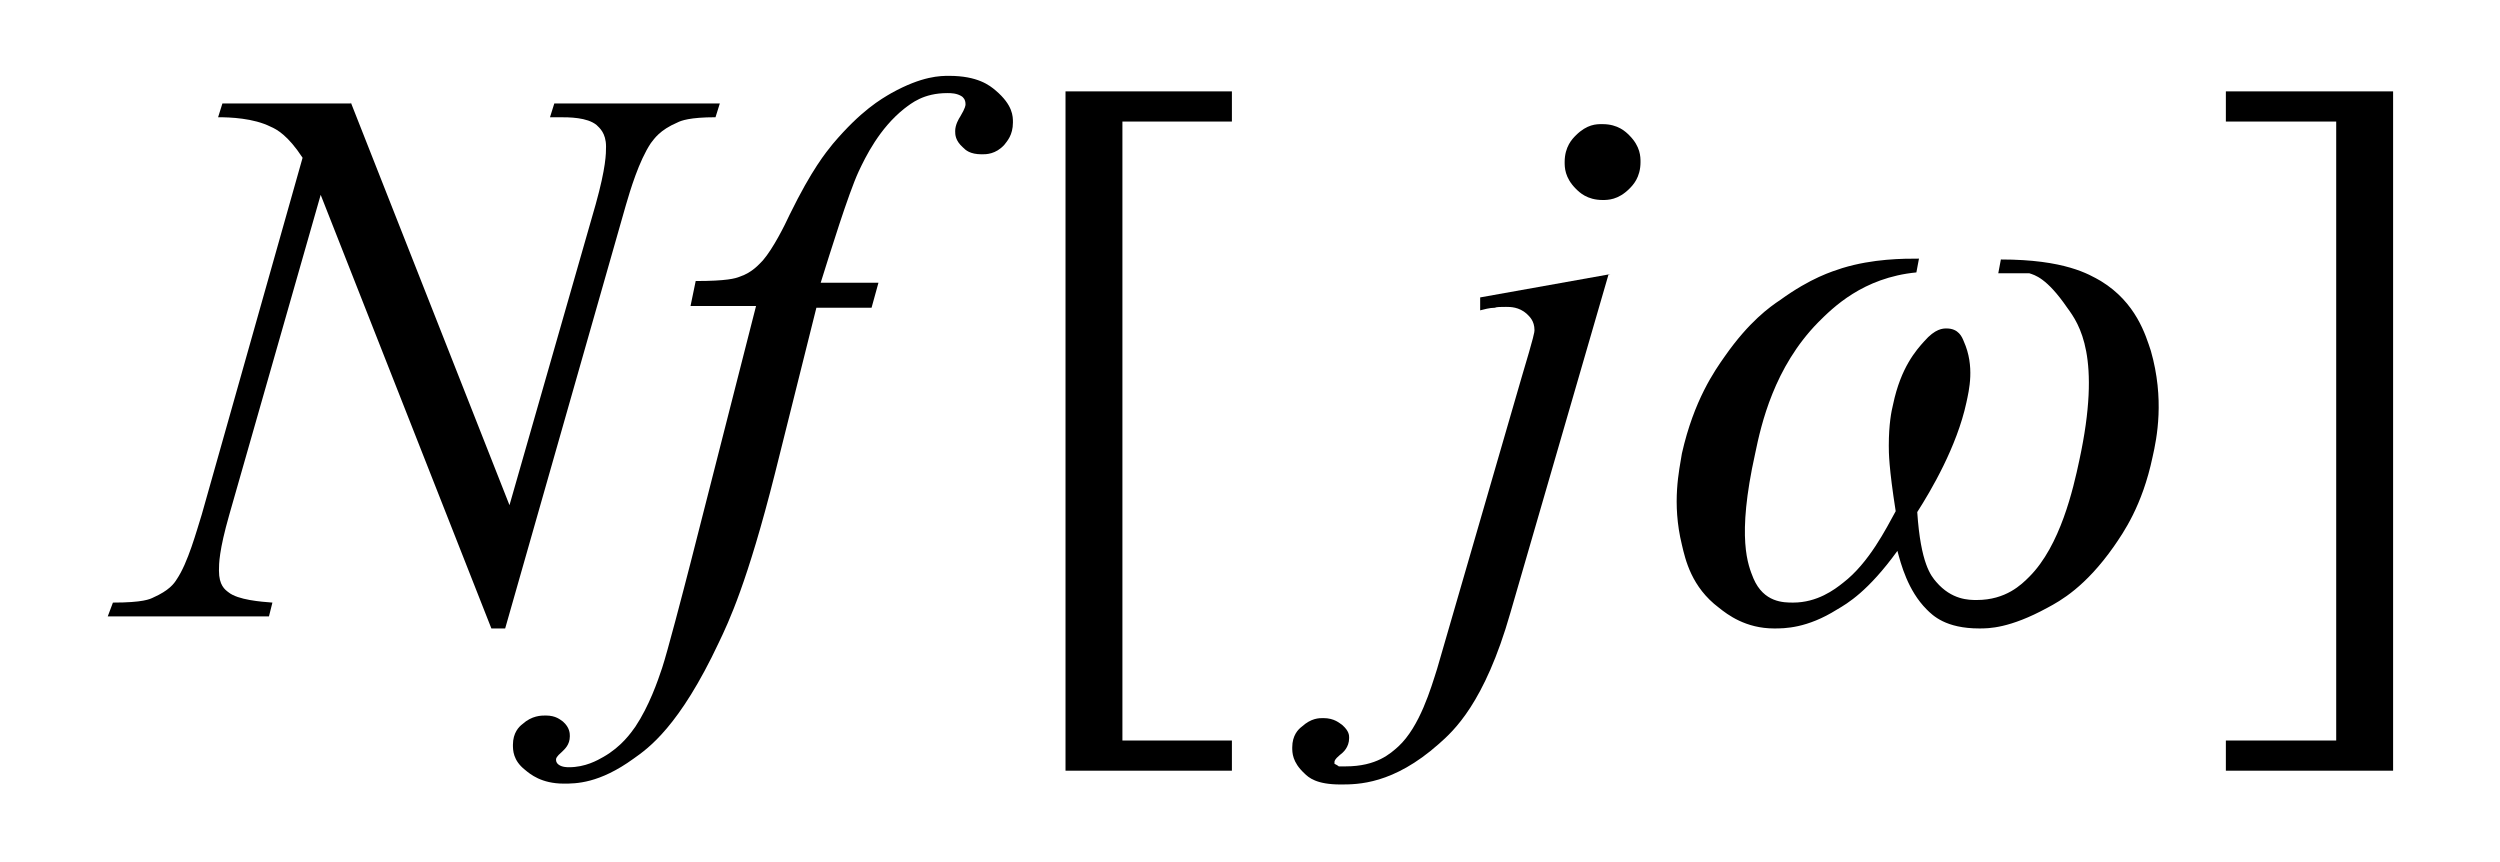
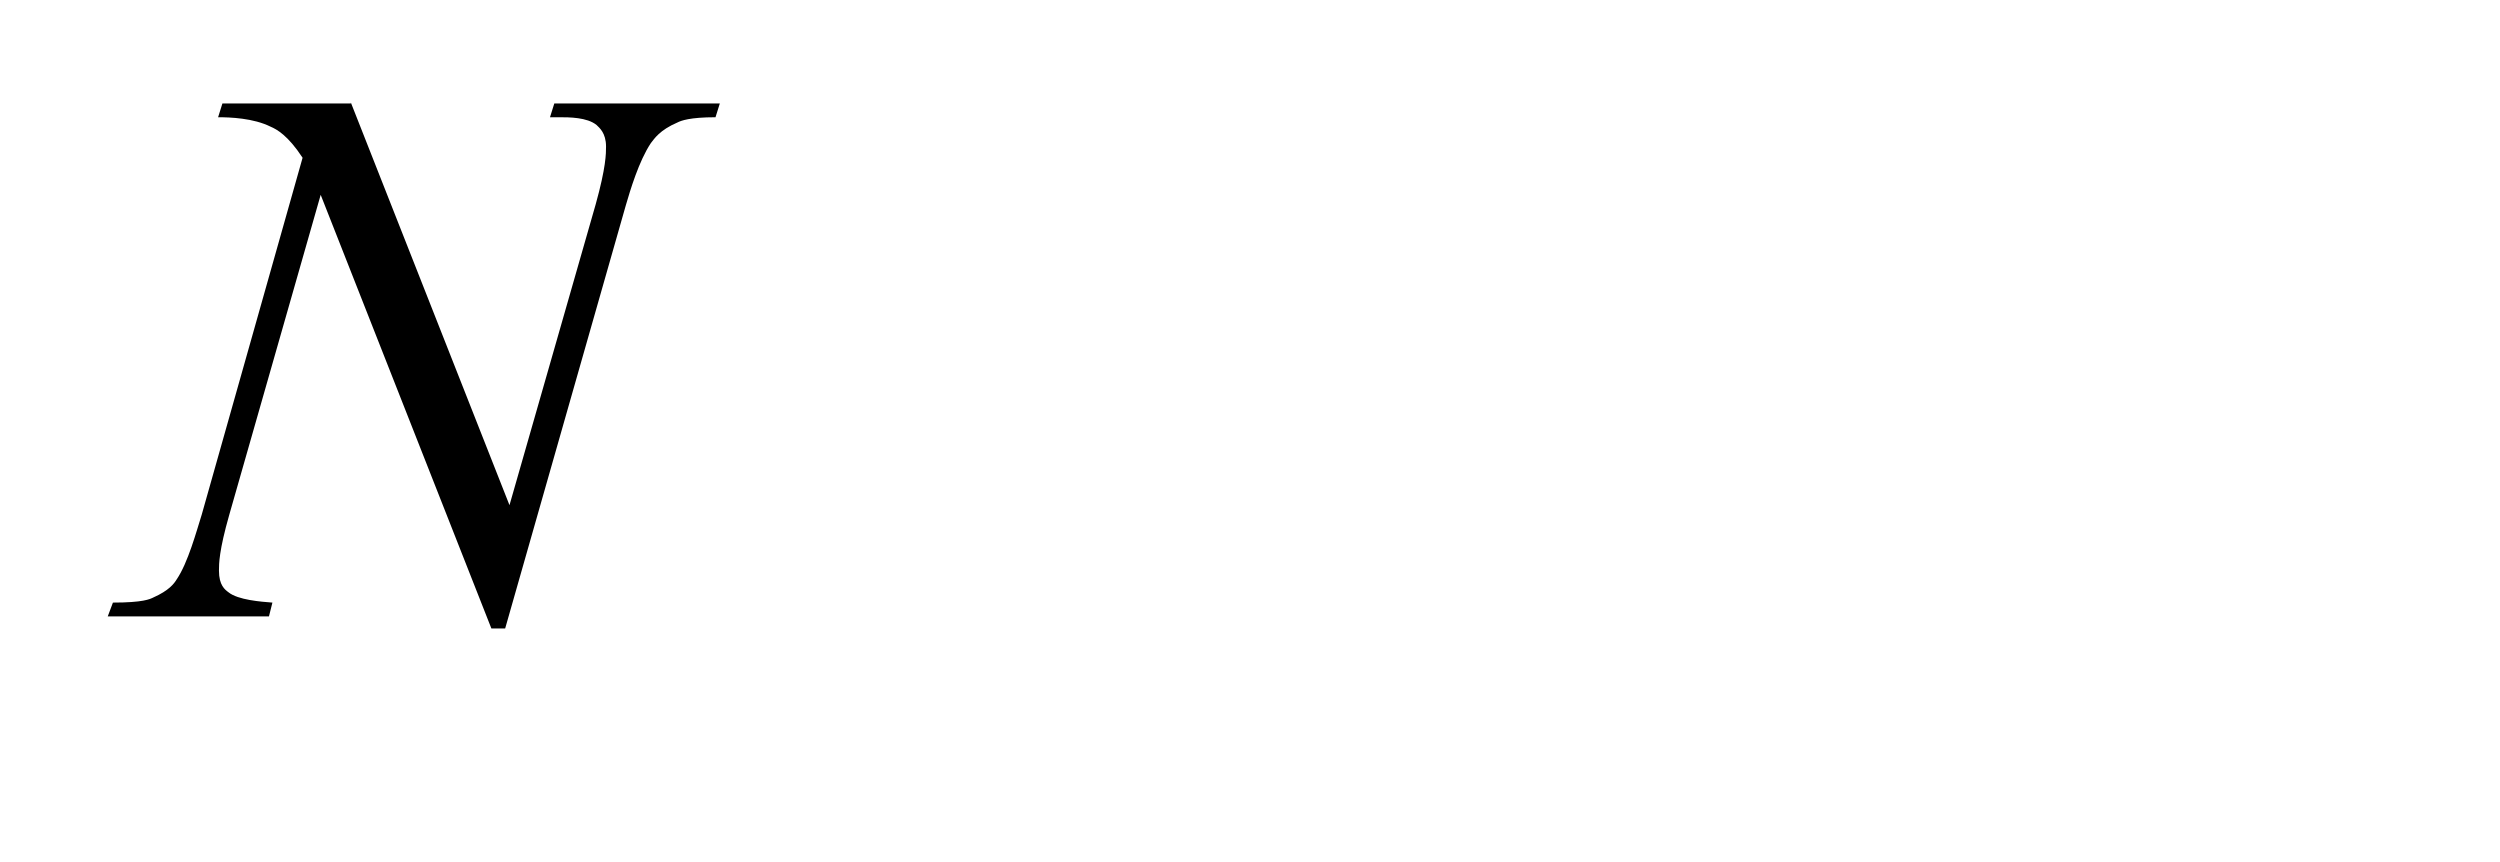
<svg xmlns="http://www.w3.org/2000/svg" id="_レイヤー_1" data-name="レイヤー 1" version="1.1" viewBox="0 0 29 10">
  <defs>
    <style>
      .cls-1 {
        fill: #000;
        stroke-width: 0px;
      }
    </style>
  </defs>
  <path class="cls-1" d="M4.07,1.19l1.84,4.67,1-3.49c.12-.43.12-.59.12-.67,0-.16-.08-.22-.11-.25-.11-.09-.32-.09-.43-.09-.05,0-.09,0-.11,0l.05-.16h1.92l-.05.16c-.3,0-.4.04-.44.06-.21.09-.27.19-.31.24-.14.21-.24.55-.29.72l-1.4,4.91h-.16l-1.98-5.03-1.06,3.71c-.12.42-.12.57-.12.65,0,.17.07.22.11.25.11.09.38.11.51.12l-.04.16h-1.87l.06-.16c.35,0,.43-.04.47-.06.18-.08.24-.16.27-.21.13-.19.23-.56.29-.75L3.51,1.83c-.17-.26-.3-.33-.37-.36-.2-.1-.47-.11-.61-.11l.05-.16h1.49Z" />
-   <path class="cls-1" d="M10.19,3.28l-.08.29h-.64l-.48,1.92c-.32,1.27-.54,1.73-.65,1.96-.46.98-.82,1.23-.99,1.35-.4.29-.67.29-.81.29-.26,0-.39-.11-.45-.16-.14-.11-.14-.23-.14-.29,0-.14.07-.21.11-.24.11-.1.22-.1.27-.1.12,0,.17.05.2.07.08.07.08.14.08.17,0,.1-.06.15-.09.18-.07.06-.07.08-.07.09,0,.04.02.05.03.06.04.03.1.03.12.03.19,0,.33-.08.4-.12.21-.12.32-.28.37-.35.16-.24.26-.53.31-.68.06-.18.24-.87.33-1.22l.76-2.98h-.76l.06-.29c.36,0,.46-.03.51-.05.15-.05.23-.15.27-.19.12-.14.25-.4.31-.53.26-.53.42-.72.5-.82.33-.39.56-.52.68-.59.36-.2.57-.2.67-.2.33,0,.47.11.54.17.2.17.2.3.2.37,0,.15-.07.22-.1.26-.1.11-.21.11-.26.11-.14,0-.19-.05-.22-.08-.09-.08-.09-.15-.09-.19,0-.07.04-.14.06-.17.06-.1.06-.13.06-.14,0-.06-.03-.08-.04-.09-.06-.04-.13-.04-.17-.04-.28,0-.42.12-.5.18-.29.23-.45.56-.53.73-.12.26-.33.94-.44,1.29h.65Z" />
-   <path class="cls-1" d="M18.66,3.18l-1.14,3.93c-.3,1.05-.66,1.37-.83,1.52-.53.47-.94.47-1.14.47-.28,0-.37-.08-.42-.13-.14-.13-.14-.24-.14-.3,0-.14.07-.21.11-.24.11-.1.2-.1.25-.1.13,0,.19.06.22.08.08.07.08.12.08.15,0,.11-.07.17-.11.2-.06.05-.06.07-.06.08v.02s.04.02.05.03c.03,0,.06,0,.08,0,.36,0,.52-.15.61-.23.25-.23.38-.68.45-.9l.98-3.38c.15-.5.15-.53.15-.55,0-.11-.06-.16-.09-.19-.09-.08-.19-.08-.24-.08-.06,0-.11,0-.13.01-.06,0-.13.02-.17.03v-.15l1.51-.27ZM18.59,1.44c.18,0,.27.09.31.13.13.13.13.25.13.31,0,.18-.09.27-.13.31-.13.13-.25.13-.31.13-.18,0-.27-.09-.31-.13-.13-.13-.13-.25-.13-.31,0-.18.09-.27.13-.31.13-.13.24-.13.3-.13h.02Z" />
-   <polygon class="cls-1" points="14.29 8.94 12.36 8.94 12.36 1.06 14.29 1.06 14.29 1.41 13.02 1.41 13.02 8.59 14.29 8.59 14.29 8.94" />
-   <polygon class="cls-1" points="25.82 1.06 27.76 1.06 27.76 8.94 25.82 8.94 25.82 8.59 27.1 8.59 27.1 1.41 25.82 1.41 25.82 1.06" />
-   <path class="cls-1" d="M23.18,3.17l.03-.16c.74,0,1.02.17,1.16.25.41.25.52.63.58.81.16.56.07,1.01.02,1.23-.12.57-.34.88-.45,1.04-.33.47-.62.63-.77.71-.44.24-.68.24-.79.24-.39,0-.54-.15-.61-.22-.22-.22-.3-.53-.34-.68-.34.47-.58.61-.7.68-.35.22-.61.22-.73.22-.33,0-.54-.16-.64-.24-.32-.24-.39-.56-.43-.73-.12-.49-.03-.87,0-1.06.14-.62.38-.96.5-1.13.28-.4.52-.57.64-.65.36-.26.6-.33.72-.37.36-.11.71-.11.89-.11l-.03.16c-.62.06-.97.41-1.14.58-.51.52-.66,1.18-.73,1.52-.22.99-.08,1.3-.02,1.45.12.28.35.28.46.28.28,0,.48-.15.58-.23.3-.23.5-.63.61-.83-.08-.51-.08-.68-.08-.76,0-.25.03-.4.05-.48.09-.43.27-.63.36-.73.13-.15.22-.15.26-.15.14,0,.18.1.2.15.13.29.06.57.03.71-.11.51-.41,1.02-.57,1.27.04.6.16.74.22.81.18.21.38.21.47.21.34,0,.52-.18.61-.27.36-.36.51-1.02.58-1.35.26-1.2,0-1.58-.14-1.77-.24-.35-.38-.38-.44-.4h-.35Z" />
</svg>